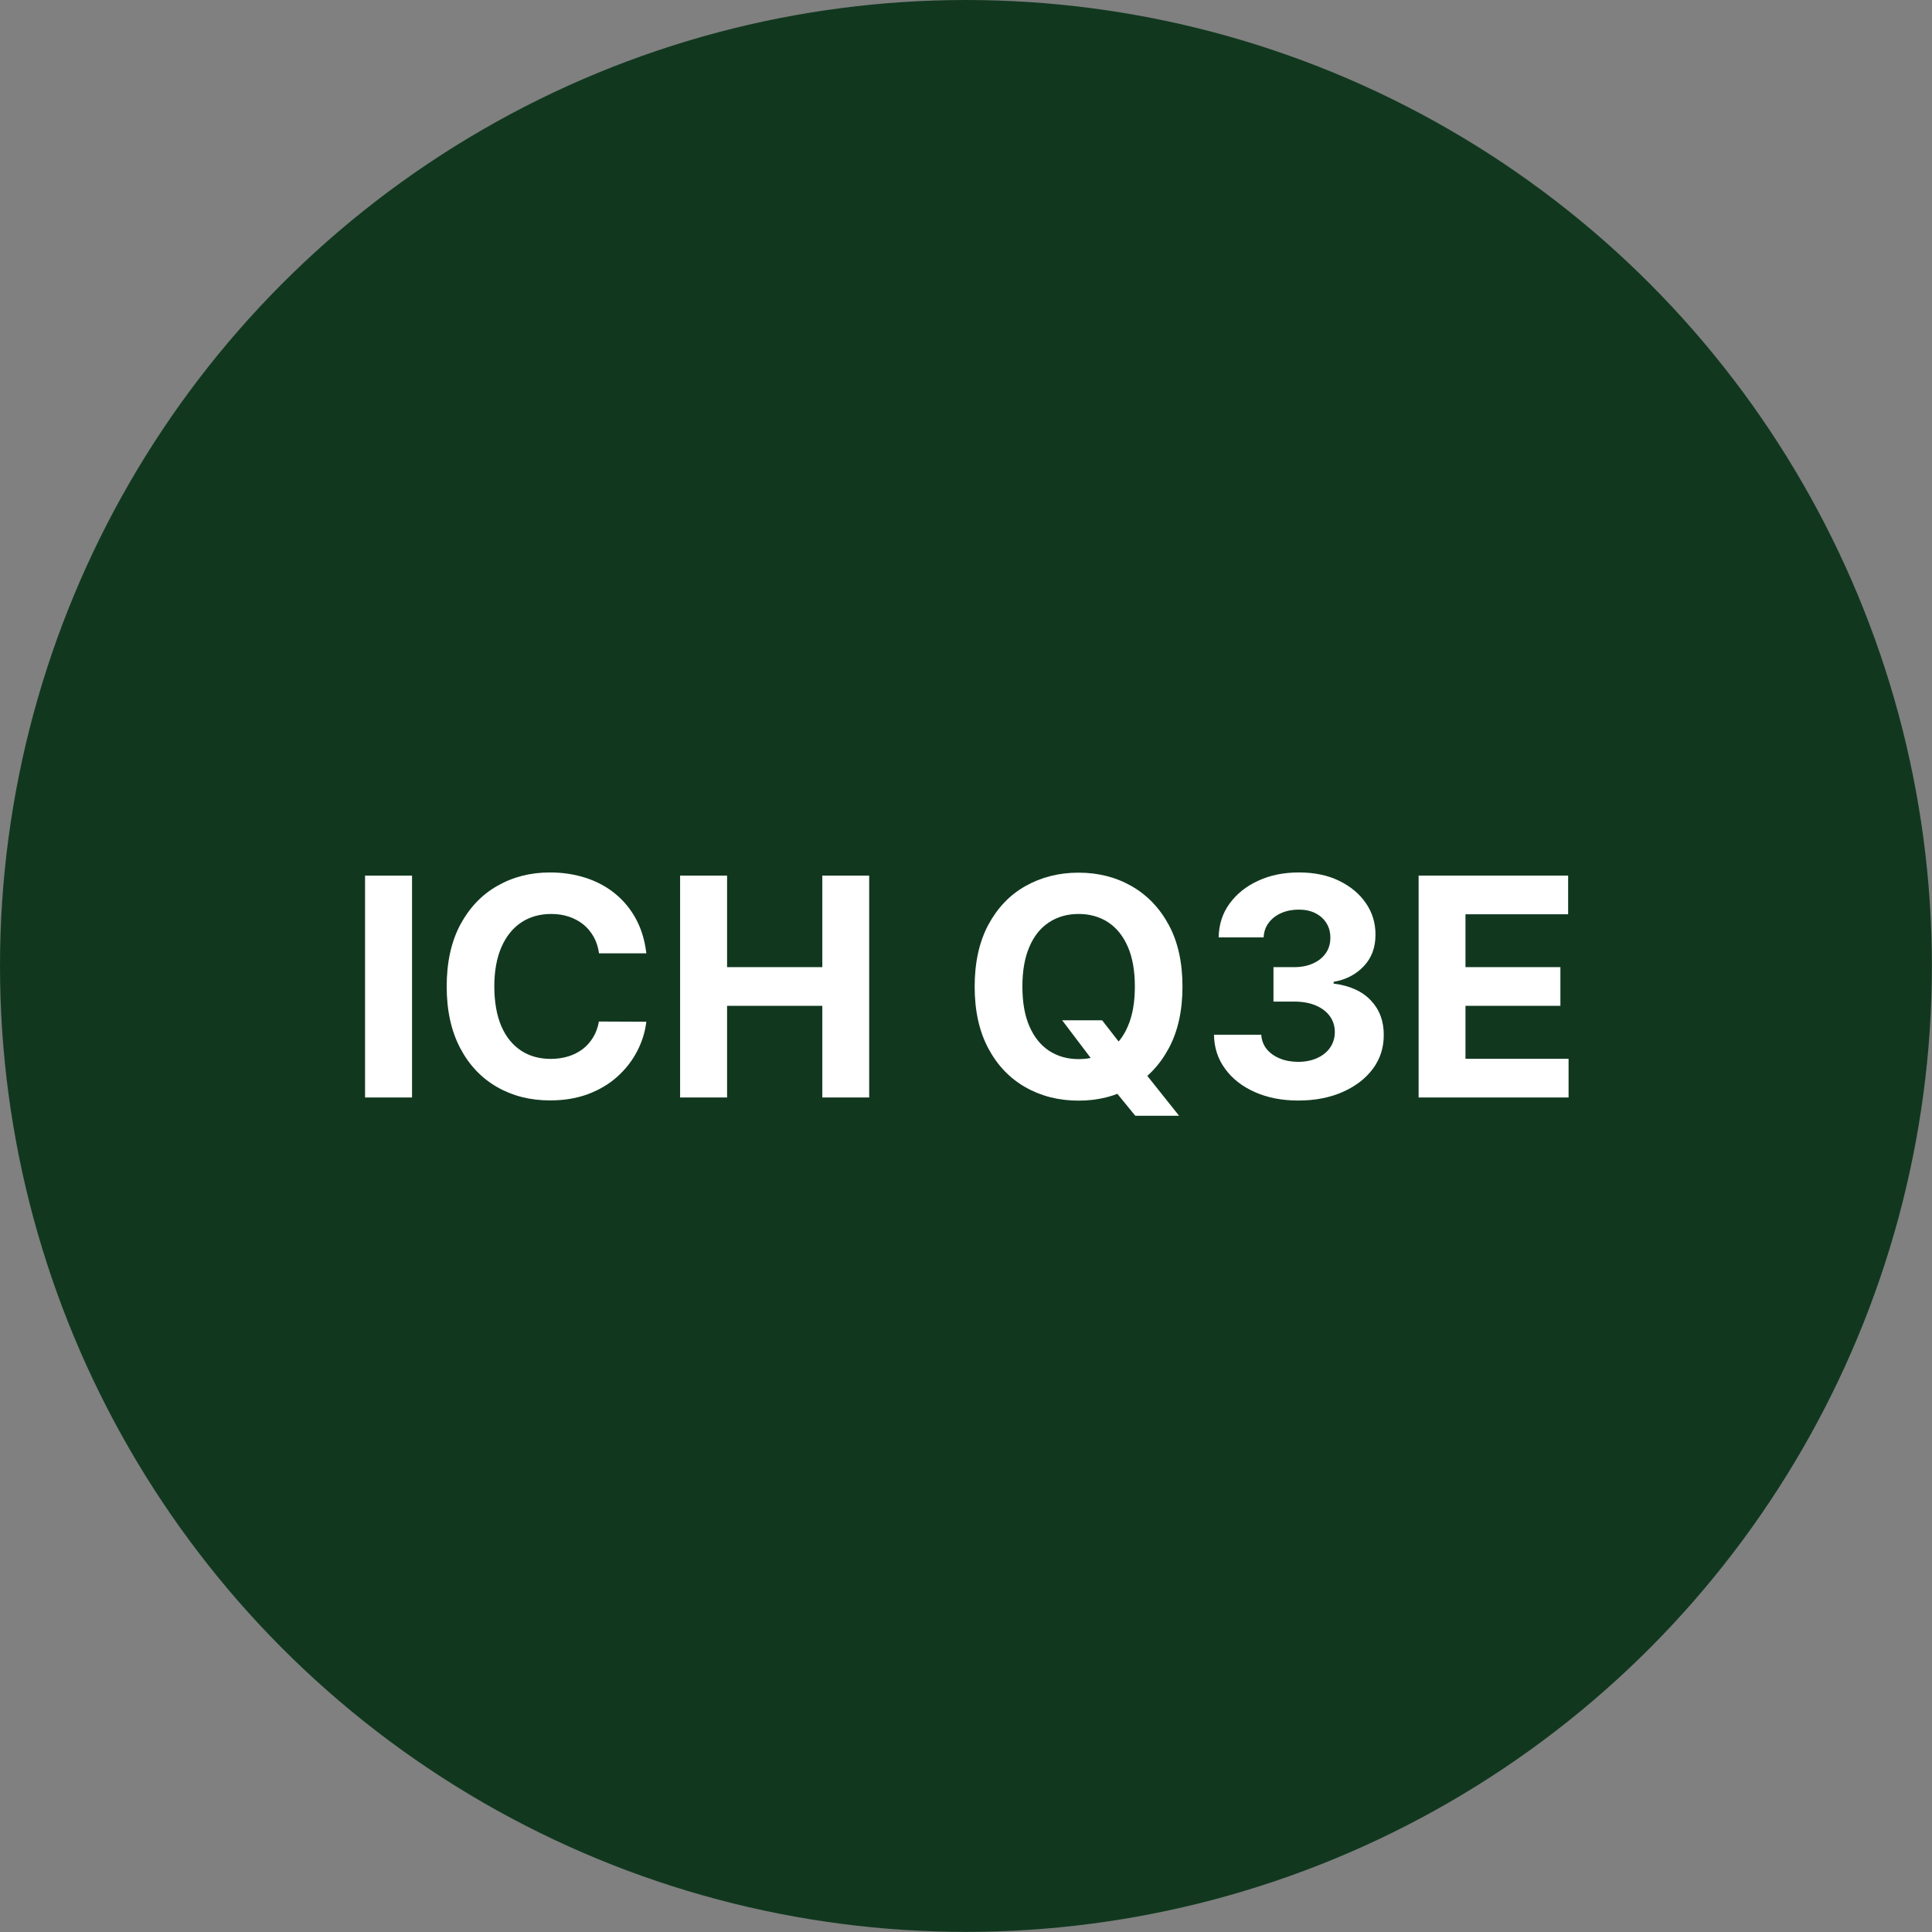
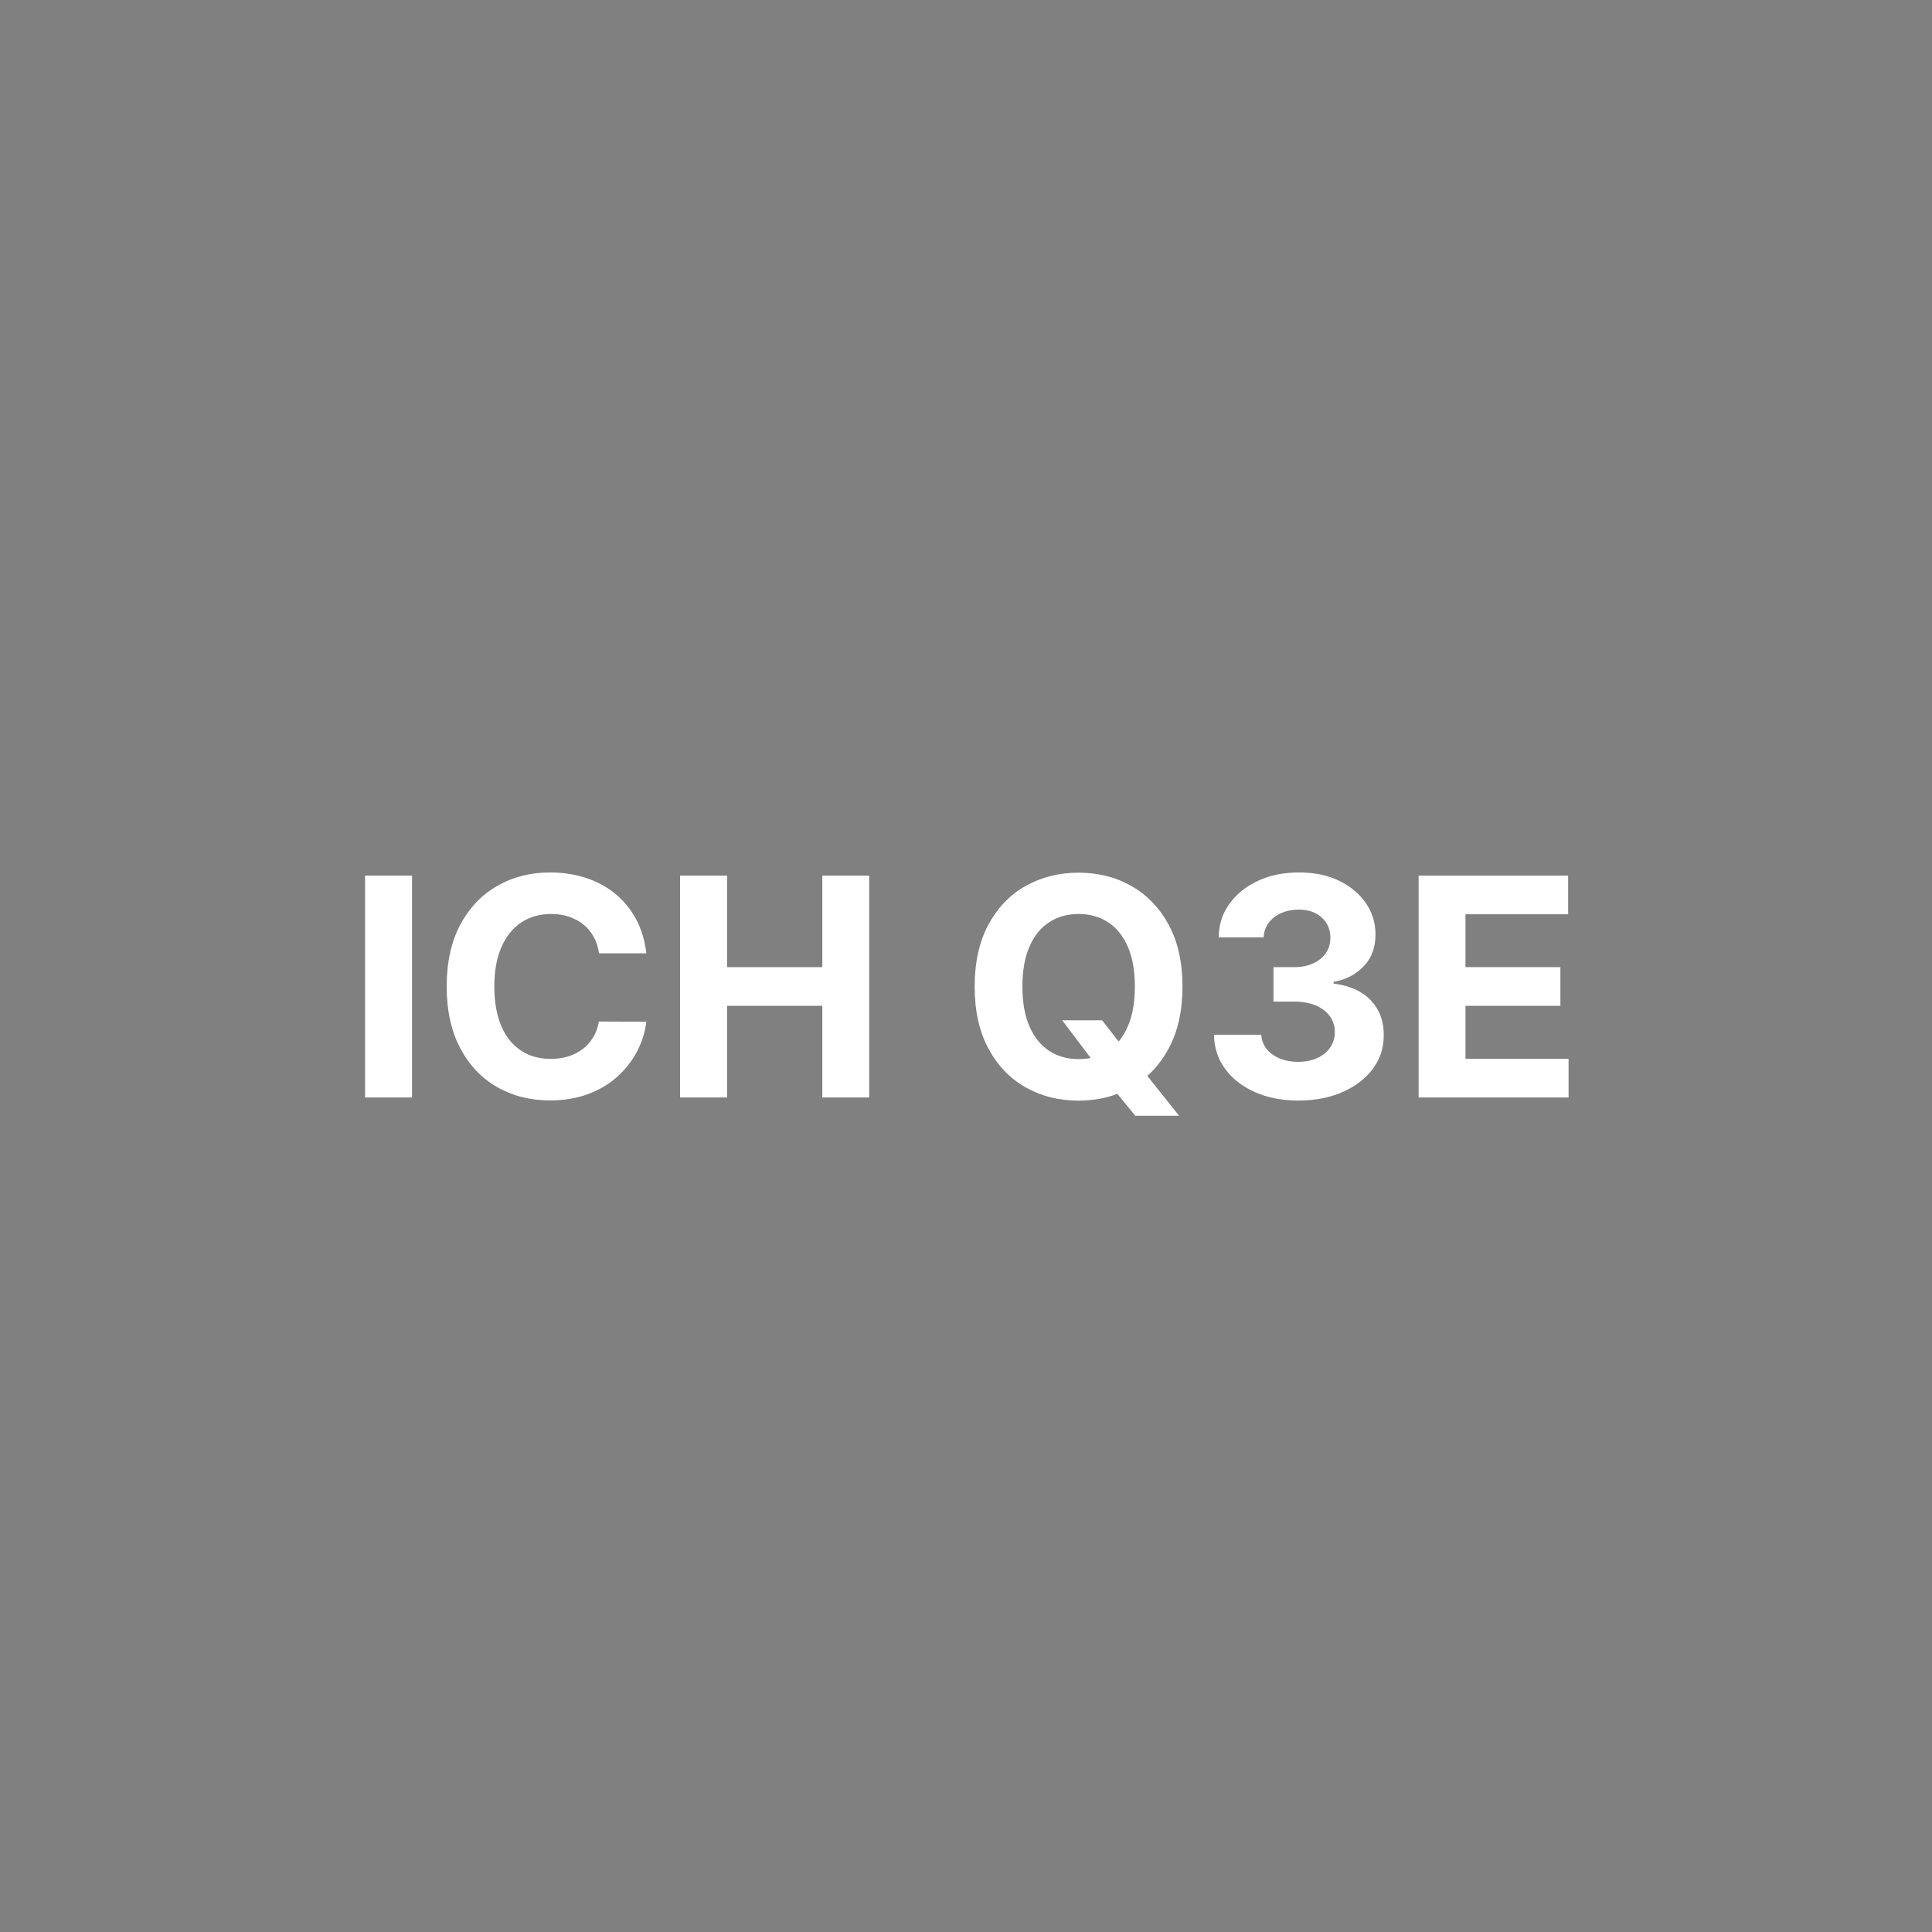
<svg xmlns="http://www.w3.org/2000/svg" id="Layer_2" viewBox="0 0 177.29 177.29">
  <rect x="0" y="0" width="177.29" height="177.29" fill="#808080" stroke="none" />
  <defs>
    <style>.cls-1{fill:#11381f;}.cls-1,.cls-2{stroke-width:0px;}.cls-2{fill:#fff;}</style>
  </defs>
  <g id="Layer_1-2">
-     <circle class="cls-1" cx="88.64" cy="88.64" r="88.64" />
    <path class="cls-2" d="m37.81,80.35v20.36h-4.31v-20.36h4.31Z" />
    <path class="cls-2" d="m59.32,87.48h-4.35c-.08-.56-.24-1.07-.49-1.51-.25-.44-.56-.82-.94-1.13s-.83-.55-1.33-.72c-.5-.17-1.04-.25-1.63-.25-1.05,0-1.97.26-2.75.78-.78.52-1.39,1.28-1.82,2.27-.43.99-.65,2.19-.65,3.6s.22,2.67.65,3.66c.43.99,1.04,1.73,1.82,2.24s1.69.75,2.71.75c.58,0,1.11-.08,1.61-.23.49-.15.93-.38,1.32-.67.38-.29.7-.65.96-1.08.26-.42.43-.91.53-1.45l4.35.02c-.11.93-.39,1.83-.84,2.7-.45.87-1.05,1.64-1.8,2.32s-1.65,1.22-2.68,1.61c-1.04.39-2.21.59-3.51.59-1.82,0-3.44-.41-4.87-1.23-1.43-.82-2.56-2.01-3.38-3.57s-1.24-3.44-1.24-5.66.42-4.11,1.25-5.67c.84-1.56,1.97-2.75,3.4-3.56,1.43-.82,3.04-1.23,4.83-1.23,1.18,0,2.27.17,3.29.5,1.01.33,1.91.81,2.69,1.45s1.42,1.41,1.91,2.32c.49.91.81,1.96.95,3.14Z" />
    <path class="cls-2" d="m62.41,100.71v-20.36h4.31v8.4h8.74v-8.4h4.3v20.36h-4.3v-8.41h-8.74v8.41h-4.31Z" />
    <path class="cls-2" d="m108.51,90.53c0,2.22-.42,4.11-1.26,5.67-.84,1.56-1.98,2.75-3.42,3.57-1.44.82-3.06,1.23-4.86,1.23s-3.43-.41-4.87-1.23c-1.44-.82-2.58-2.01-3.41-3.57-.83-1.56-1.25-3.44-1.25-5.66s.42-4.11,1.25-5.67c.84-1.56,1.97-2.75,3.41-3.56s3.06-1.23,4.87-1.23,3.42.41,4.86,1.23,2.58,2.01,3.42,3.56,1.26,3.45,1.26,5.67Zm-4.37,0c0-1.44-.21-2.65-.64-3.64-.43-.99-1.03-1.74-1.8-2.25-.78-.51-1.68-.77-2.72-.77s-1.95.26-2.72.77c-.78.51-1.38,1.26-1.8,2.25-.43.99-.64,2.2-.64,3.64s.21,2.65.64,3.64c.43.99,1.03,1.74,1.8,2.25.78.51,1.68.77,2.72.77s1.95-.25,2.72-.77c.78-.51,1.38-1.26,1.8-2.25.43-.99.64-2.2.64-3.64Zm-6.66,3.1h3.66l1.84,2.37,1.81,2.11,3.41,4.28h-4.02l-2.35-2.88-1.2-1.71-3.15-4.16Z" />
    <path class="cls-2" d="m119.12,100.99c-1.49,0-2.81-.26-3.96-.77s-2.07-1.22-2.73-2.13c-.67-.9-1.01-1.95-1.03-3.14h4.34c.03.5.19.93.49,1.31.3.37.7.66,1.21.87.5.21,1.07.31,1.7.31s1.24-.12,1.74-.35c.5-.23.9-.55,1.18-.96.28-.41.43-.88.43-1.42s-.15-1.03-.45-1.45-.73-.75-1.29-.99c-.56-.24-1.23-.36-1.99-.36h-1.9v-3.16h1.9c.65,0,1.22-.11,1.73-.34s.89-.54,1.17-.94c.28-.4.42-.87.42-1.41s-.12-.96-.36-1.35c-.24-.39-.58-.69-1.01-.91-.43-.22-.94-.33-1.52-.33s-1.12.1-1.6.31c-.48.21-.87.5-1.16.89-.29.38-.45.83-.47,1.35h-4.13c.02-1.17.35-2.21,1-3.1.65-.89,1.53-1.6,2.63-2.1,1.1-.51,2.35-.76,3.74-.76s2.63.25,3.69.77c1.05.51,1.87,1.2,2.46,2.06.59.87.88,1.83.87,2.91,0,1.14-.35,2.09-1.06,2.85-.71.76-1.64,1.25-2.78,1.45v.16c1.5.19,2.64.71,3.43,1.56.79.84,1.18,1.9,1.17,3.17,0,1.16-.33,2.19-1,3.09-.67.9-1.6,1.61-2.78,2.13-1.18.52-2.53.78-4.06.78Z" />
-     <path class="cls-2" d="m130.18,100.71v-20.36h13.72v3.55h-9.42v4.85h8.71v3.55h-8.71v4.86h9.46v3.55h-13.76Z" />
+     <path class="cls-2" d="m130.18,100.71v-20.36h13.72v3.55h-9.42v4.85h8.71v3.55h-8.71v4.86h9.46v3.55h-13.76" />
  </g>
</svg>